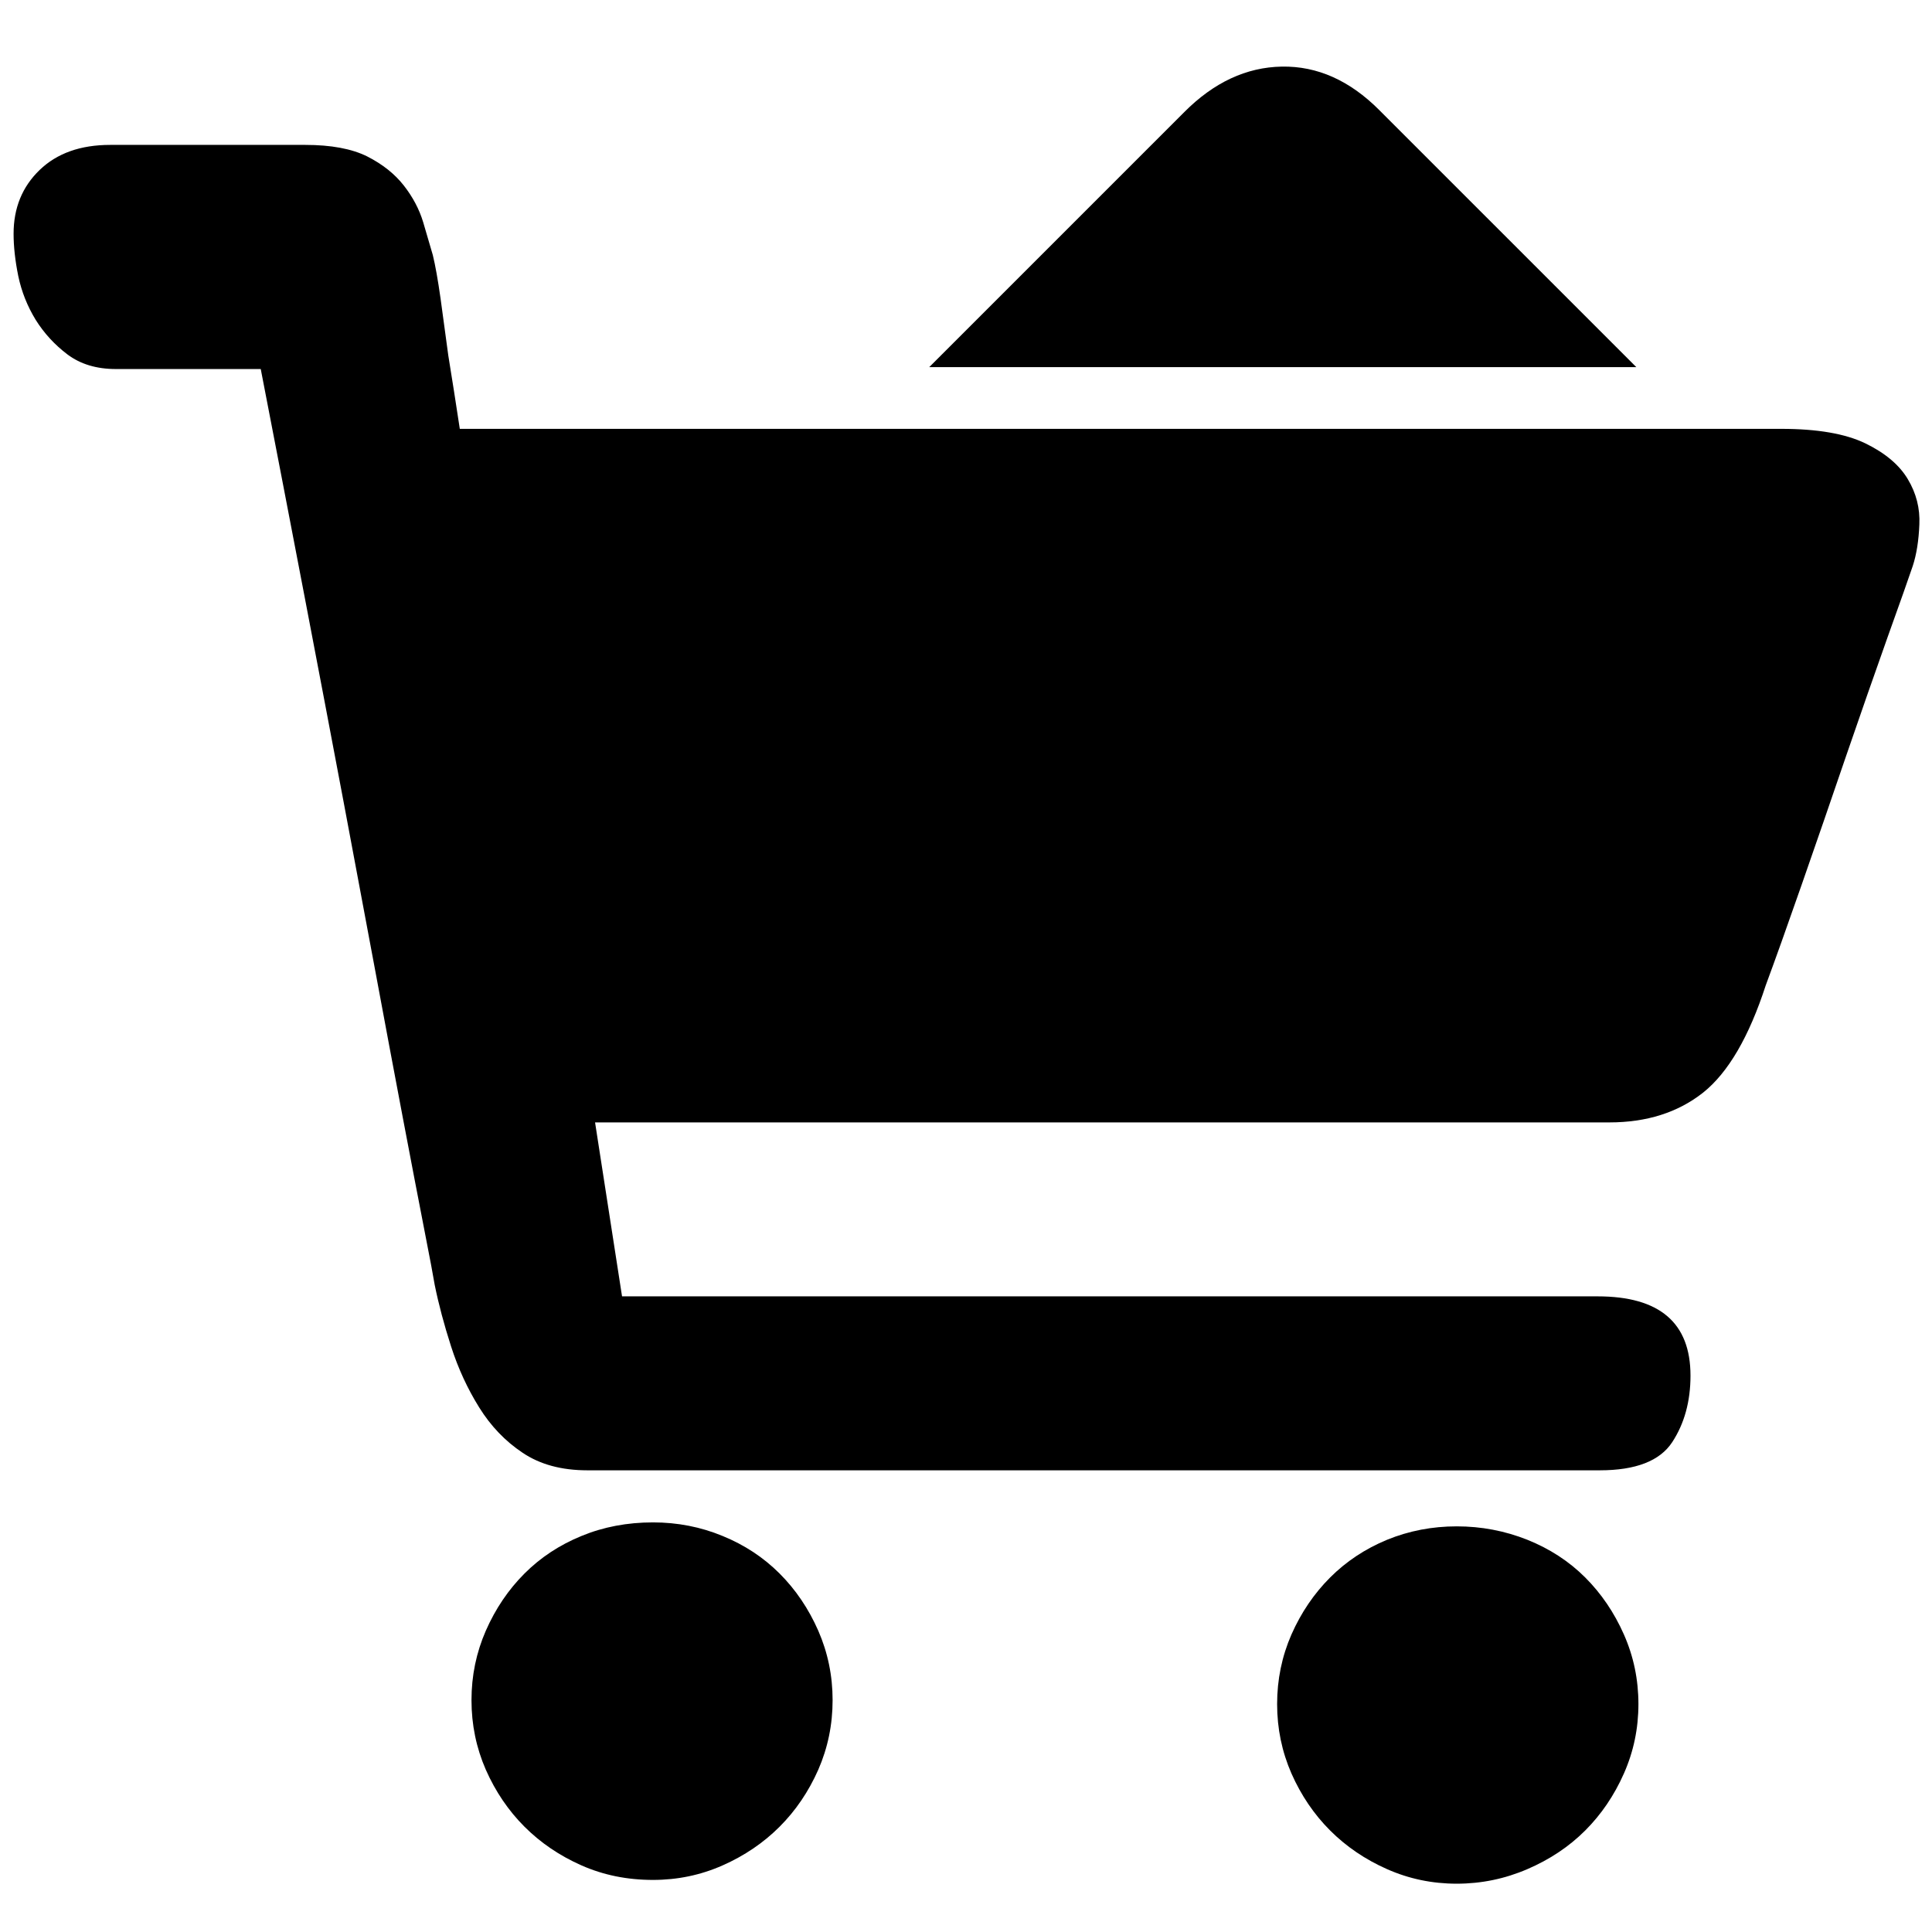
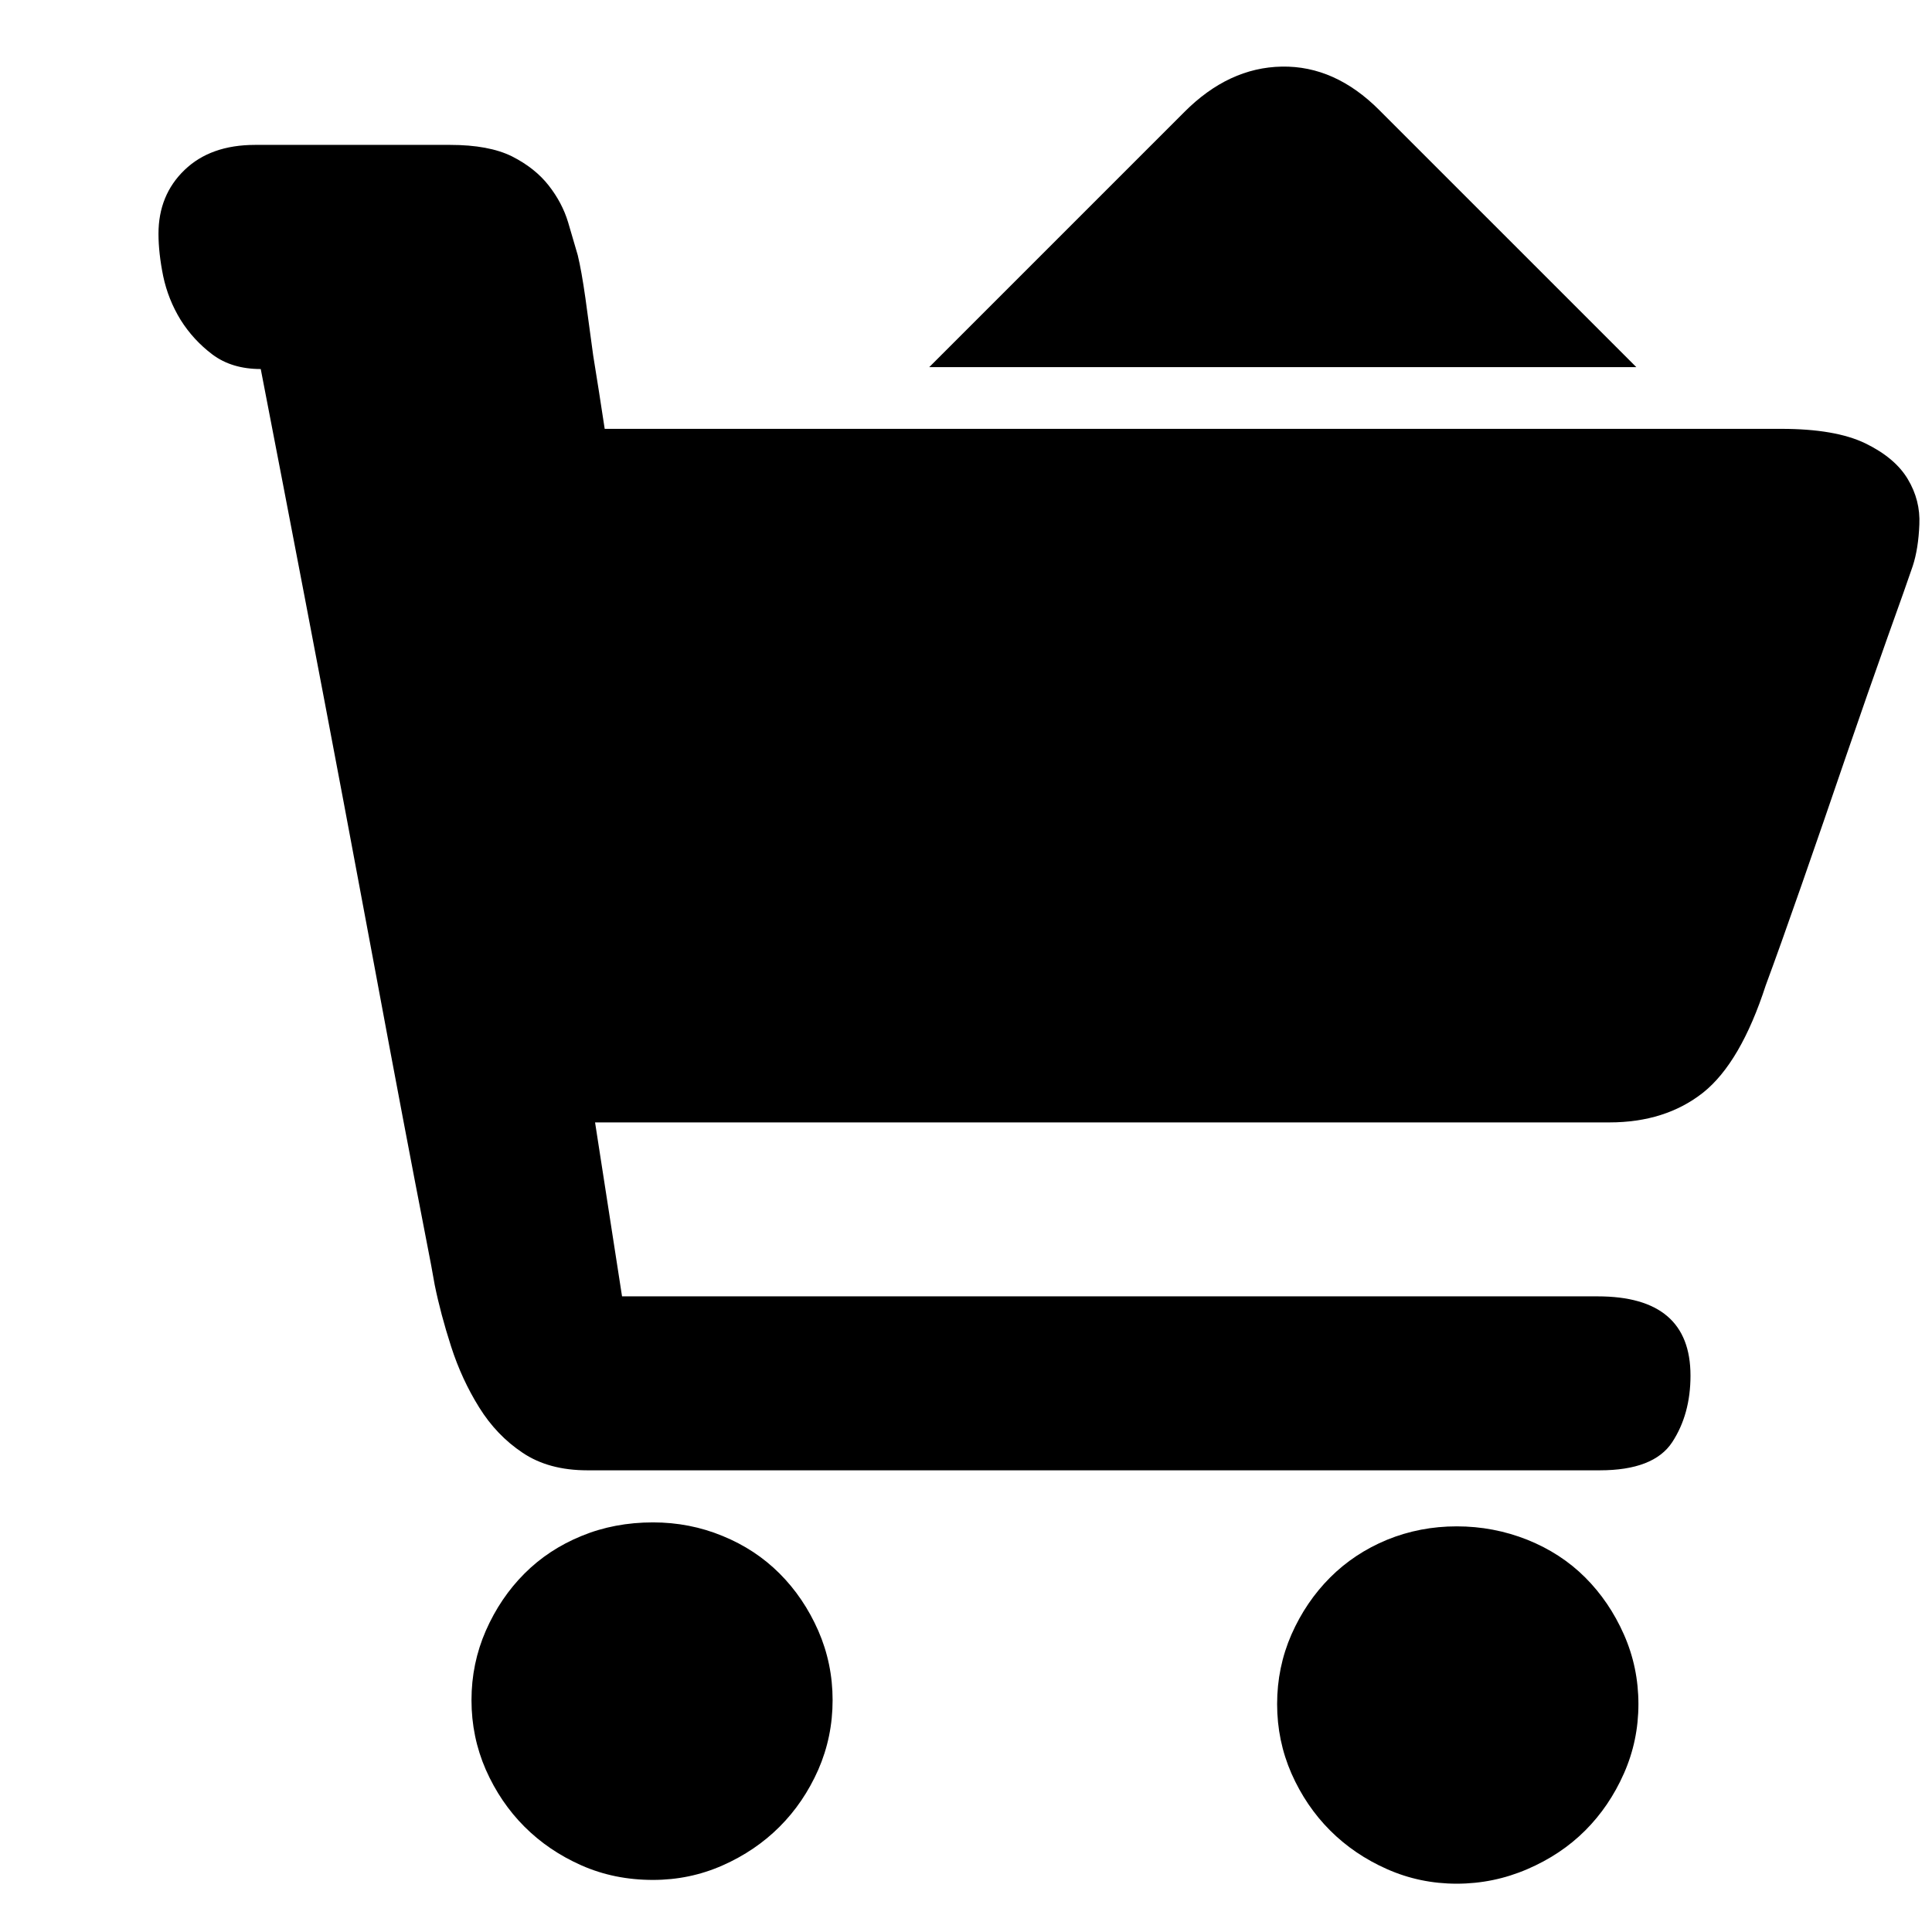
<svg xmlns="http://www.w3.org/2000/svg" version="1.2" viewBox="0 0 1024 1024" width="1024" height="1024">
  <title>购物车满-svg</title>
  <style>
		.s0 { fill: #000000 } 
	</style>
-   <path id="Layer" class="s0" d="m346.1 806.9q19.5 0 36.9 7.2 17.4 7.1 30.2 19.9 12.8 12.8 20.5 30.3 7.6 17.4 7.6 36.8 0 19.5-7.6 36.9-7.7 17.4-20.5 30.2-12.8 12.8-30.2 20.5-17.4 7.7-36.9 7.7-20.5 0-37.9-7.7-17.4-7.7-30.2-20.5-12.8-12.8-20.5-30.2-7.6-17.4-7.6-36.9 0-19.4 7.6-36.8 7.7-17.5 20.5-30.3 12.8-12.8 30.2-19.9 17.4-7.2 37.9-7.2zm426 2.1q19.5 0 37.4 7.1 17.9 7.2 30.7 20 12.8 12.8 20.5 30.2 7.7 17.4 7.7 36.9 0 19.4-7.7 36.8-7.7 17.4-20.5 30.2-12.8 12.8-30.7 20.5-17.9 7.7-37.4 7.7-19.5 0-36.9-7.7-17.4-7.7-30.2-20.5-12.8-12.8-20.5-30.2-7.6-17.4-7.6-36.8 0-19.5 7.6-36.9 7.7-17.4 20.5-30.2 12.8-12.8 30.2-20 17.4-7.1 36.9-7.1zm172-581.7q28.7 0 44.6 7.7 15.8 7.7 22.5 19 6.7 11.2 6.1 24-0.5 12.8-3.5 22-3.1 9.2-13.4 37.9-10.2 28.7-22 63-11.7 34.3-23.5 68.1-11.8 33.8-19 53.2-13.3 41-33.2 56.9-20 15.8-49.7 15.8h-35.8-65.6-86-96.3-253.9l14.3 92.2h517.1q49.2 0 49.2 42 0 20.5-9.7 35.3-9.8 14.9-38.4 14.9h-49.2-94.2-118.8-119.8-99.3-55.3q-20.5 0-34.3-9.3-13.8-9.2-23-24-9.3-14.9-14.9-32.3-5.6-17.4-8.7-32.7-1-6.2-5.6-29.7-4.6-23.6-11.3-58.9-6.7-35.3-14.8-78.9-8.2-43.5-16.4-87.5-19.5-103.4-44.1-230.4h-76.8q-15.3 0-25.6-7.7-10.2-7.7-16.9-18.4-6.6-10.8-9.2-23.1-2.5-12.3-2.5-22.5 0-20.5 13.8-33.8 13.8-13.3 37.4-13.3h21.5 21.5 25.6 34.8q20.5 0 32.8 6.1 12.2 6.2 19.4 15.4 7.2 9.2 10.3 19.5 3 10.2 5.1 17.4 2 8.2 4.1 23 2 14.9 4.1 30.2 3 18.4 6.1 38.9zm-76.8-32.7h-374.8l135.2-135.2q23.5-23.6 51.7-24.1 28.2-0.5 51.7 23.1z" />
+   <path id="Layer" class="s0" d="m346.1 806.9q19.5 0 36.9 7.2 17.4 7.1 30.2 19.9 12.8 12.8 20.5 30.3 7.6 17.4 7.6 36.8 0 19.5-7.6 36.9-7.7 17.4-20.5 30.2-12.8 12.8-30.2 20.5-17.4 7.7-36.9 7.7-20.5 0-37.9-7.7-17.4-7.7-30.2-20.5-12.8-12.8-20.5-30.2-7.6-17.4-7.6-36.9 0-19.4 7.6-36.8 7.7-17.5 20.5-30.3 12.8-12.8 30.2-19.9 17.4-7.2 37.9-7.2zm426 2.1q19.5 0 37.4 7.1 17.9 7.2 30.7 20 12.8 12.8 20.5 30.2 7.7 17.4 7.7 36.9 0 19.4-7.7 36.8-7.7 17.4-20.5 30.2-12.8 12.8-30.7 20.5-17.9 7.7-37.4 7.7-19.5 0-36.9-7.7-17.4-7.7-30.2-20.5-12.8-12.8-20.5-30.2-7.6-17.4-7.6-36.8 0-19.5 7.6-36.9 7.7-17.4 20.5-30.2 12.8-12.8 30.2-20 17.4-7.1 36.9-7.1zm172-581.7q28.7 0 44.6 7.7 15.8 7.7 22.5 19 6.7 11.2 6.1 24-0.5 12.8-3.5 22-3.1 9.2-13.4 37.9-10.2 28.7-22 63-11.7 34.3-23.5 68.1-11.8 33.8-19 53.2-13.3 41-33.2 56.9-20 15.8-49.7 15.8h-35.8-65.6-86-96.3-253.9l14.3 92.2h517.1q49.2 0 49.2 42 0 20.5-9.7 35.3-9.8 14.9-38.4 14.9h-49.2-94.2-118.8-119.8-99.3-55.3q-20.5 0-34.3-9.3-13.8-9.2-23-24-9.3-14.9-14.9-32.3-5.6-17.4-8.7-32.7-1-6.2-5.6-29.7-4.6-23.6-11.3-58.9-6.7-35.3-14.8-78.9-8.2-43.5-16.4-87.5-19.5-103.4-44.1-230.4q-15.3 0-25.6-7.7-10.2-7.7-16.9-18.4-6.6-10.8-9.2-23.1-2.5-12.3-2.5-22.5 0-20.5 13.8-33.8 13.8-13.3 37.4-13.3h21.5 21.5 25.6 34.8q20.5 0 32.8 6.1 12.2 6.2 19.4 15.4 7.2 9.2 10.3 19.5 3 10.2 5.1 17.4 2 8.2 4.1 23 2 14.9 4.1 30.2 3 18.4 6.1 38.9zm-76.8-32.7h-374.8l135.2-135.2q23.5-23.6 51.7-24.1 28.2-0.5 51.7 23.1z" />
</svg>